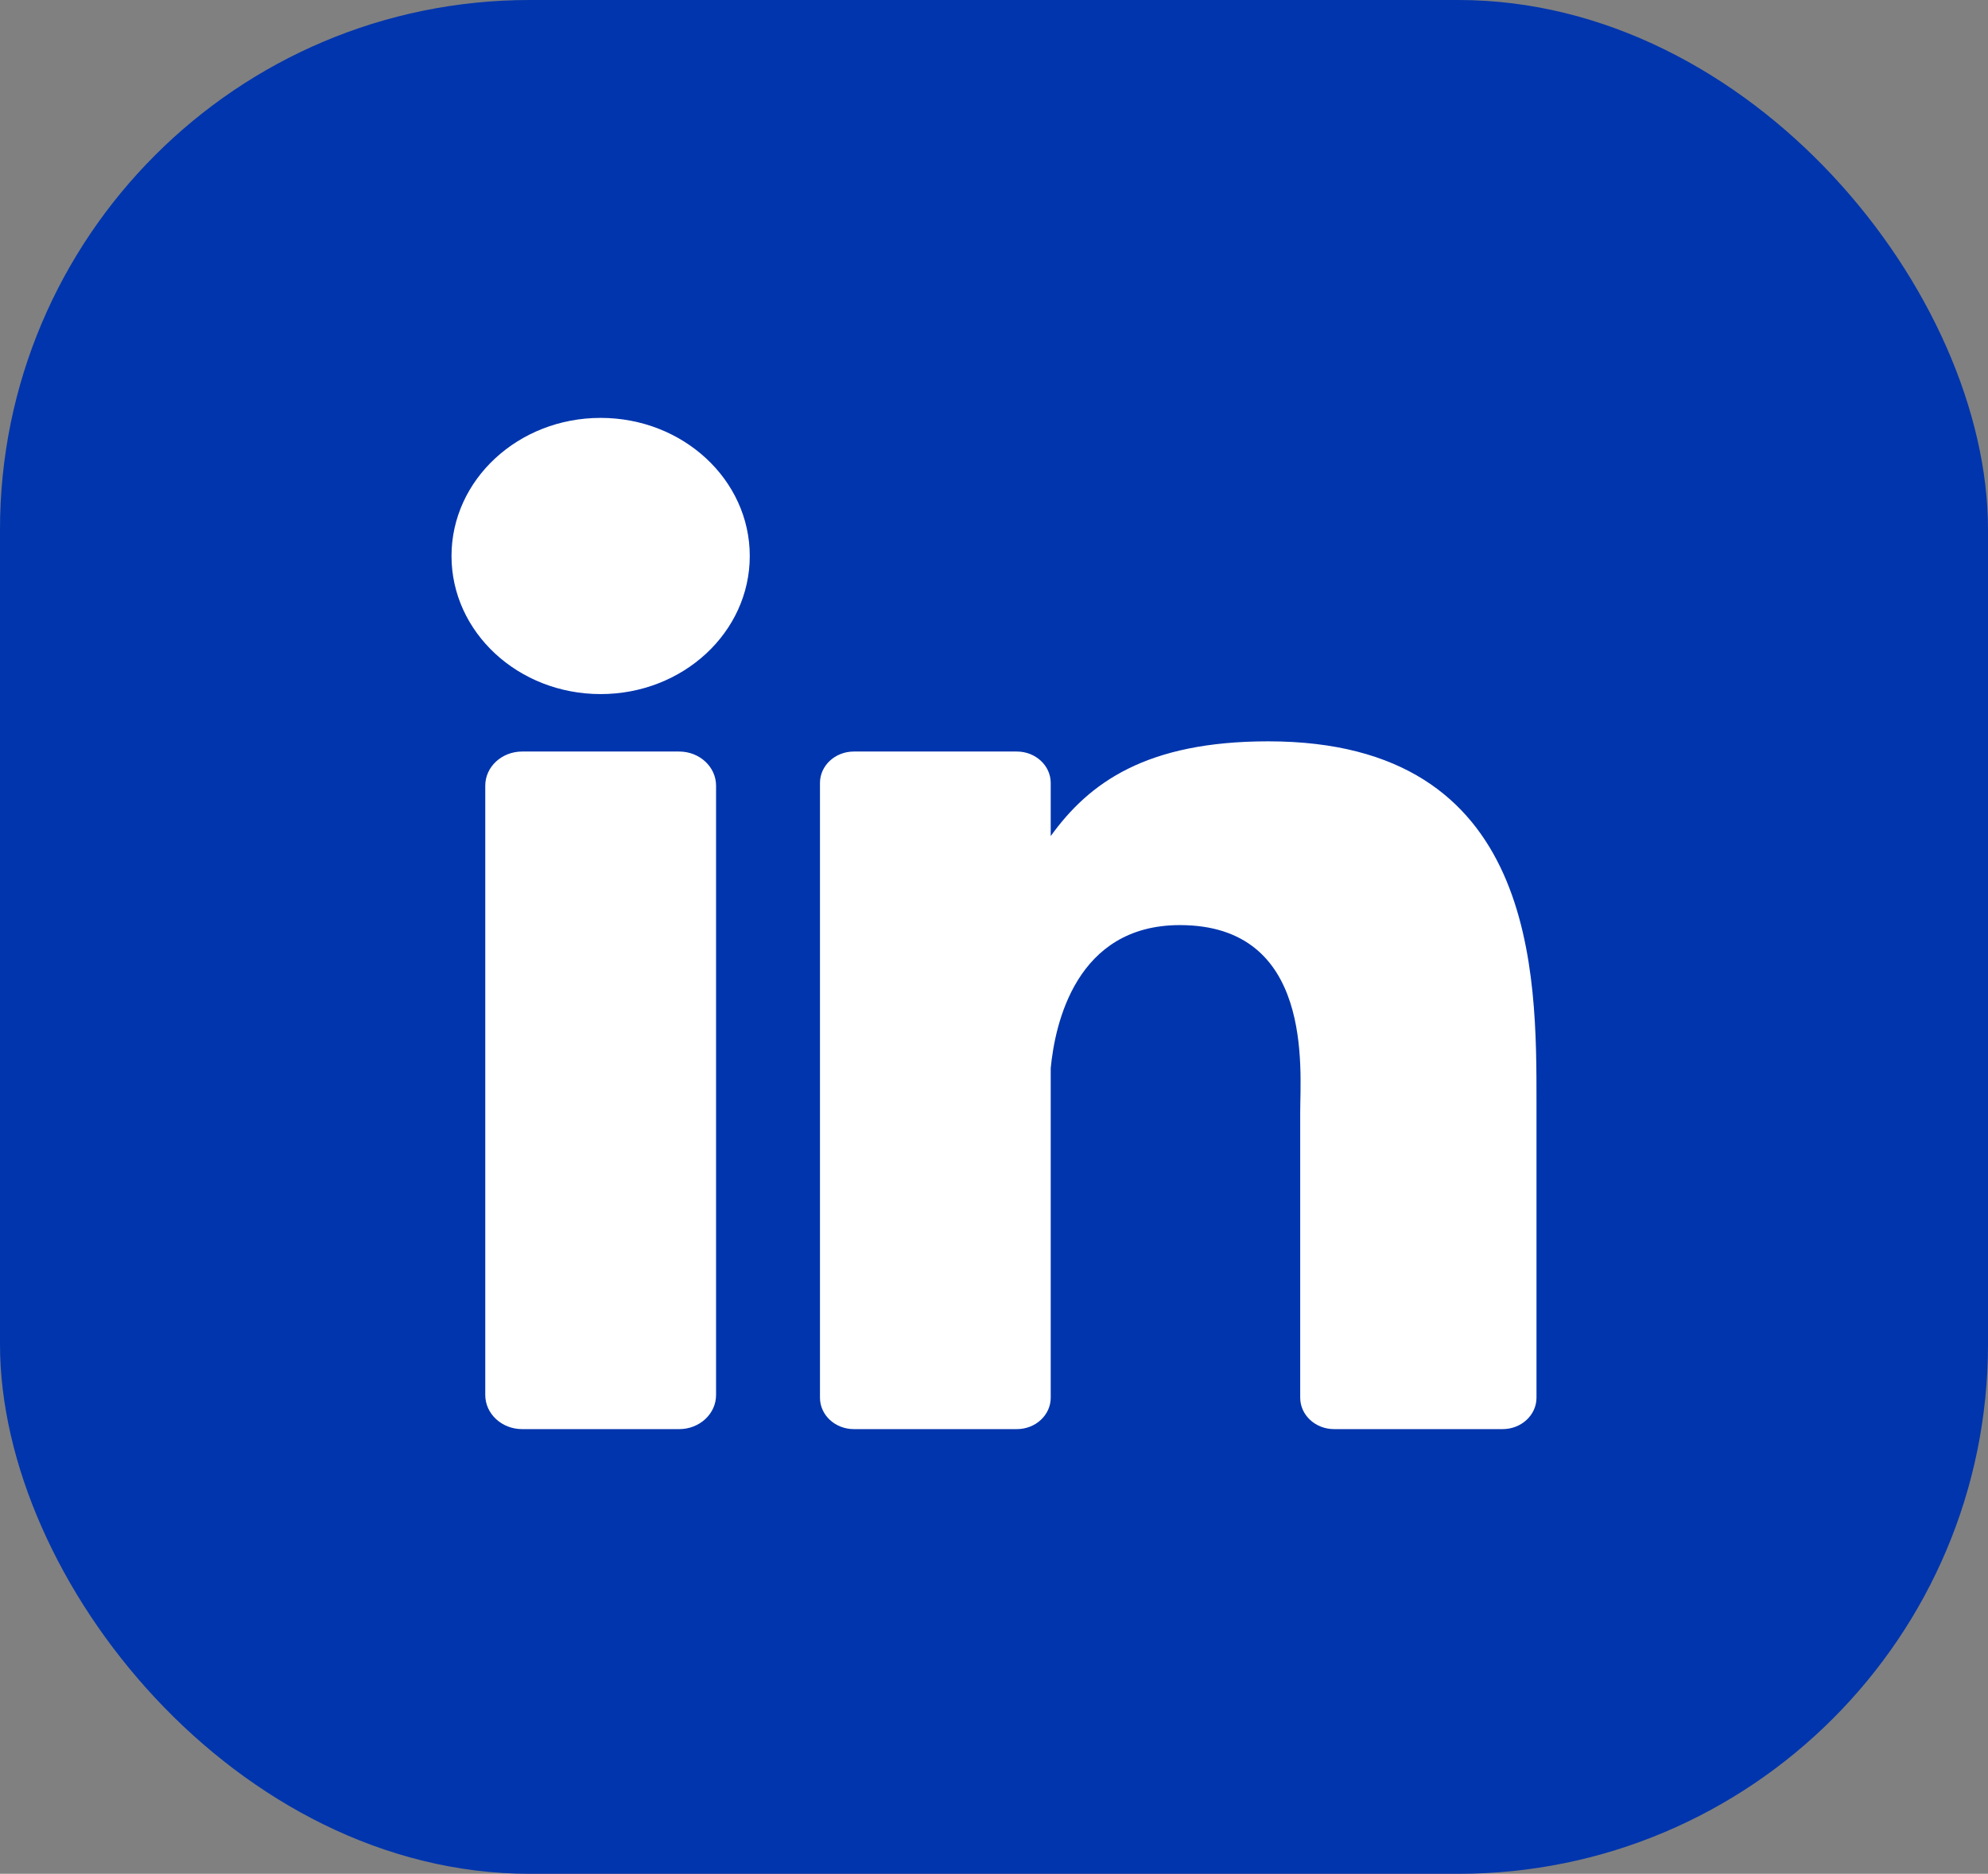
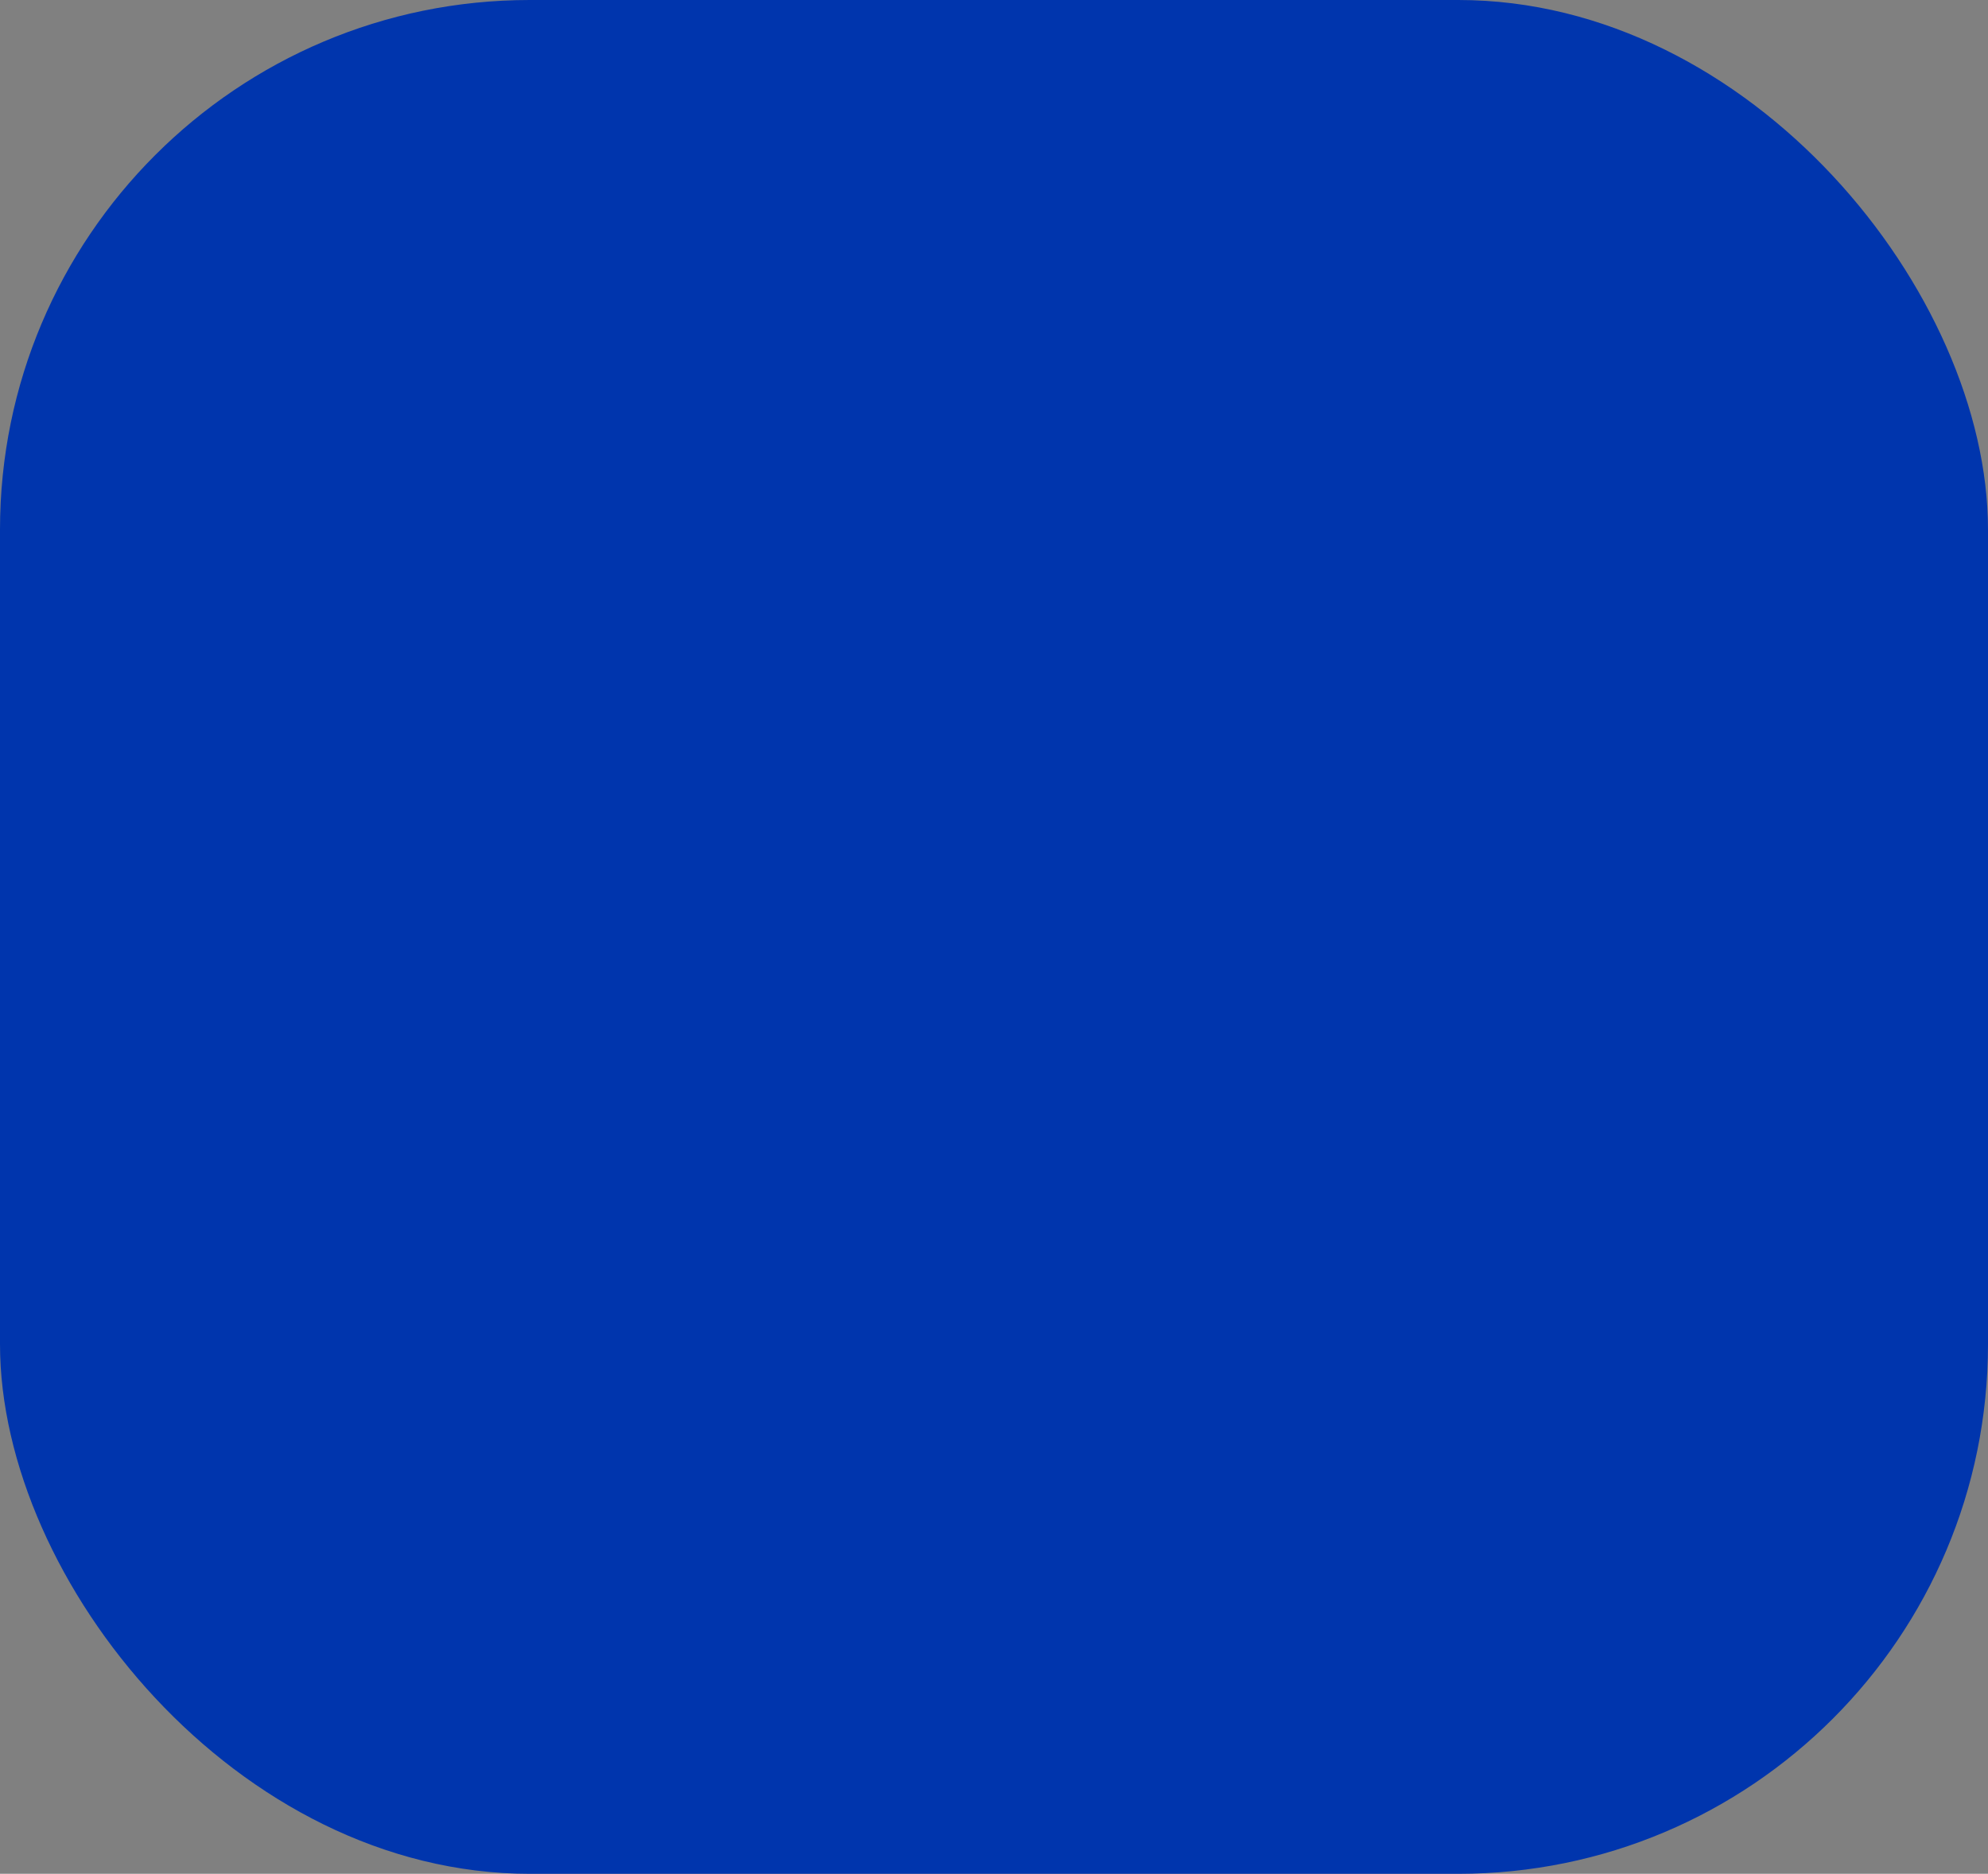
<svg xmlns="http://www.w3.org/2000/svg" id="Capa_2" viewBox="0 0 39.165 36.921">
  <rect x="0" y="0" width="39.165" height="36.921" fill="#808080" stroke="none" />
  <defs>
    <style>.cls-1{fill:#0035ad;}.cls-1,.cls-2{stroke-width:0px;}.cls-2{fill:#fff;}</style>
  </defs>
  <g id="Capa_1-2">
    <rect class="cls-1" width="39.165" height="36.921" rx="10.436" ry="10.436" />
-     <path class="cls-2" d="M14.107,27.486c0,.372-.325.673-.727.673h-3.093c-.401,0-.727-.301-.727-.673v-12.005c0-.372.325-.673.727-.673h3.093c.401,0,.727.301.727.673v12.005ZM11.833,13.676c-1.623,0-2.938-1.218-2.938-2.721s1.316-2.721,2.938-2.721,2.938,1.218,2.938,2.721-1.315,2.721-2.938,2.721ZM30.27,27.54c0,.342-.299.619-.668.619h-3.319c-.369,0-.668-.277-.668-.619v-5.631c0-.84.266-3.681-2.371-3.681-2.045,0-2.46,1.945-2.544,2.817v6.495c0,.342-.299.619-.668.619h-3.21c-.369,0-.668-.277-.668-.619v-12.113c0-.342.299-.619.668-.619h3.21c.369,0,.668.277.668.619v1.047c.758-1.054,1.886-1.867,4.286-1.867,5.314,0,5.284,4.597,5.284,7.123v5.81h0Z" />
  </g>
</svg>